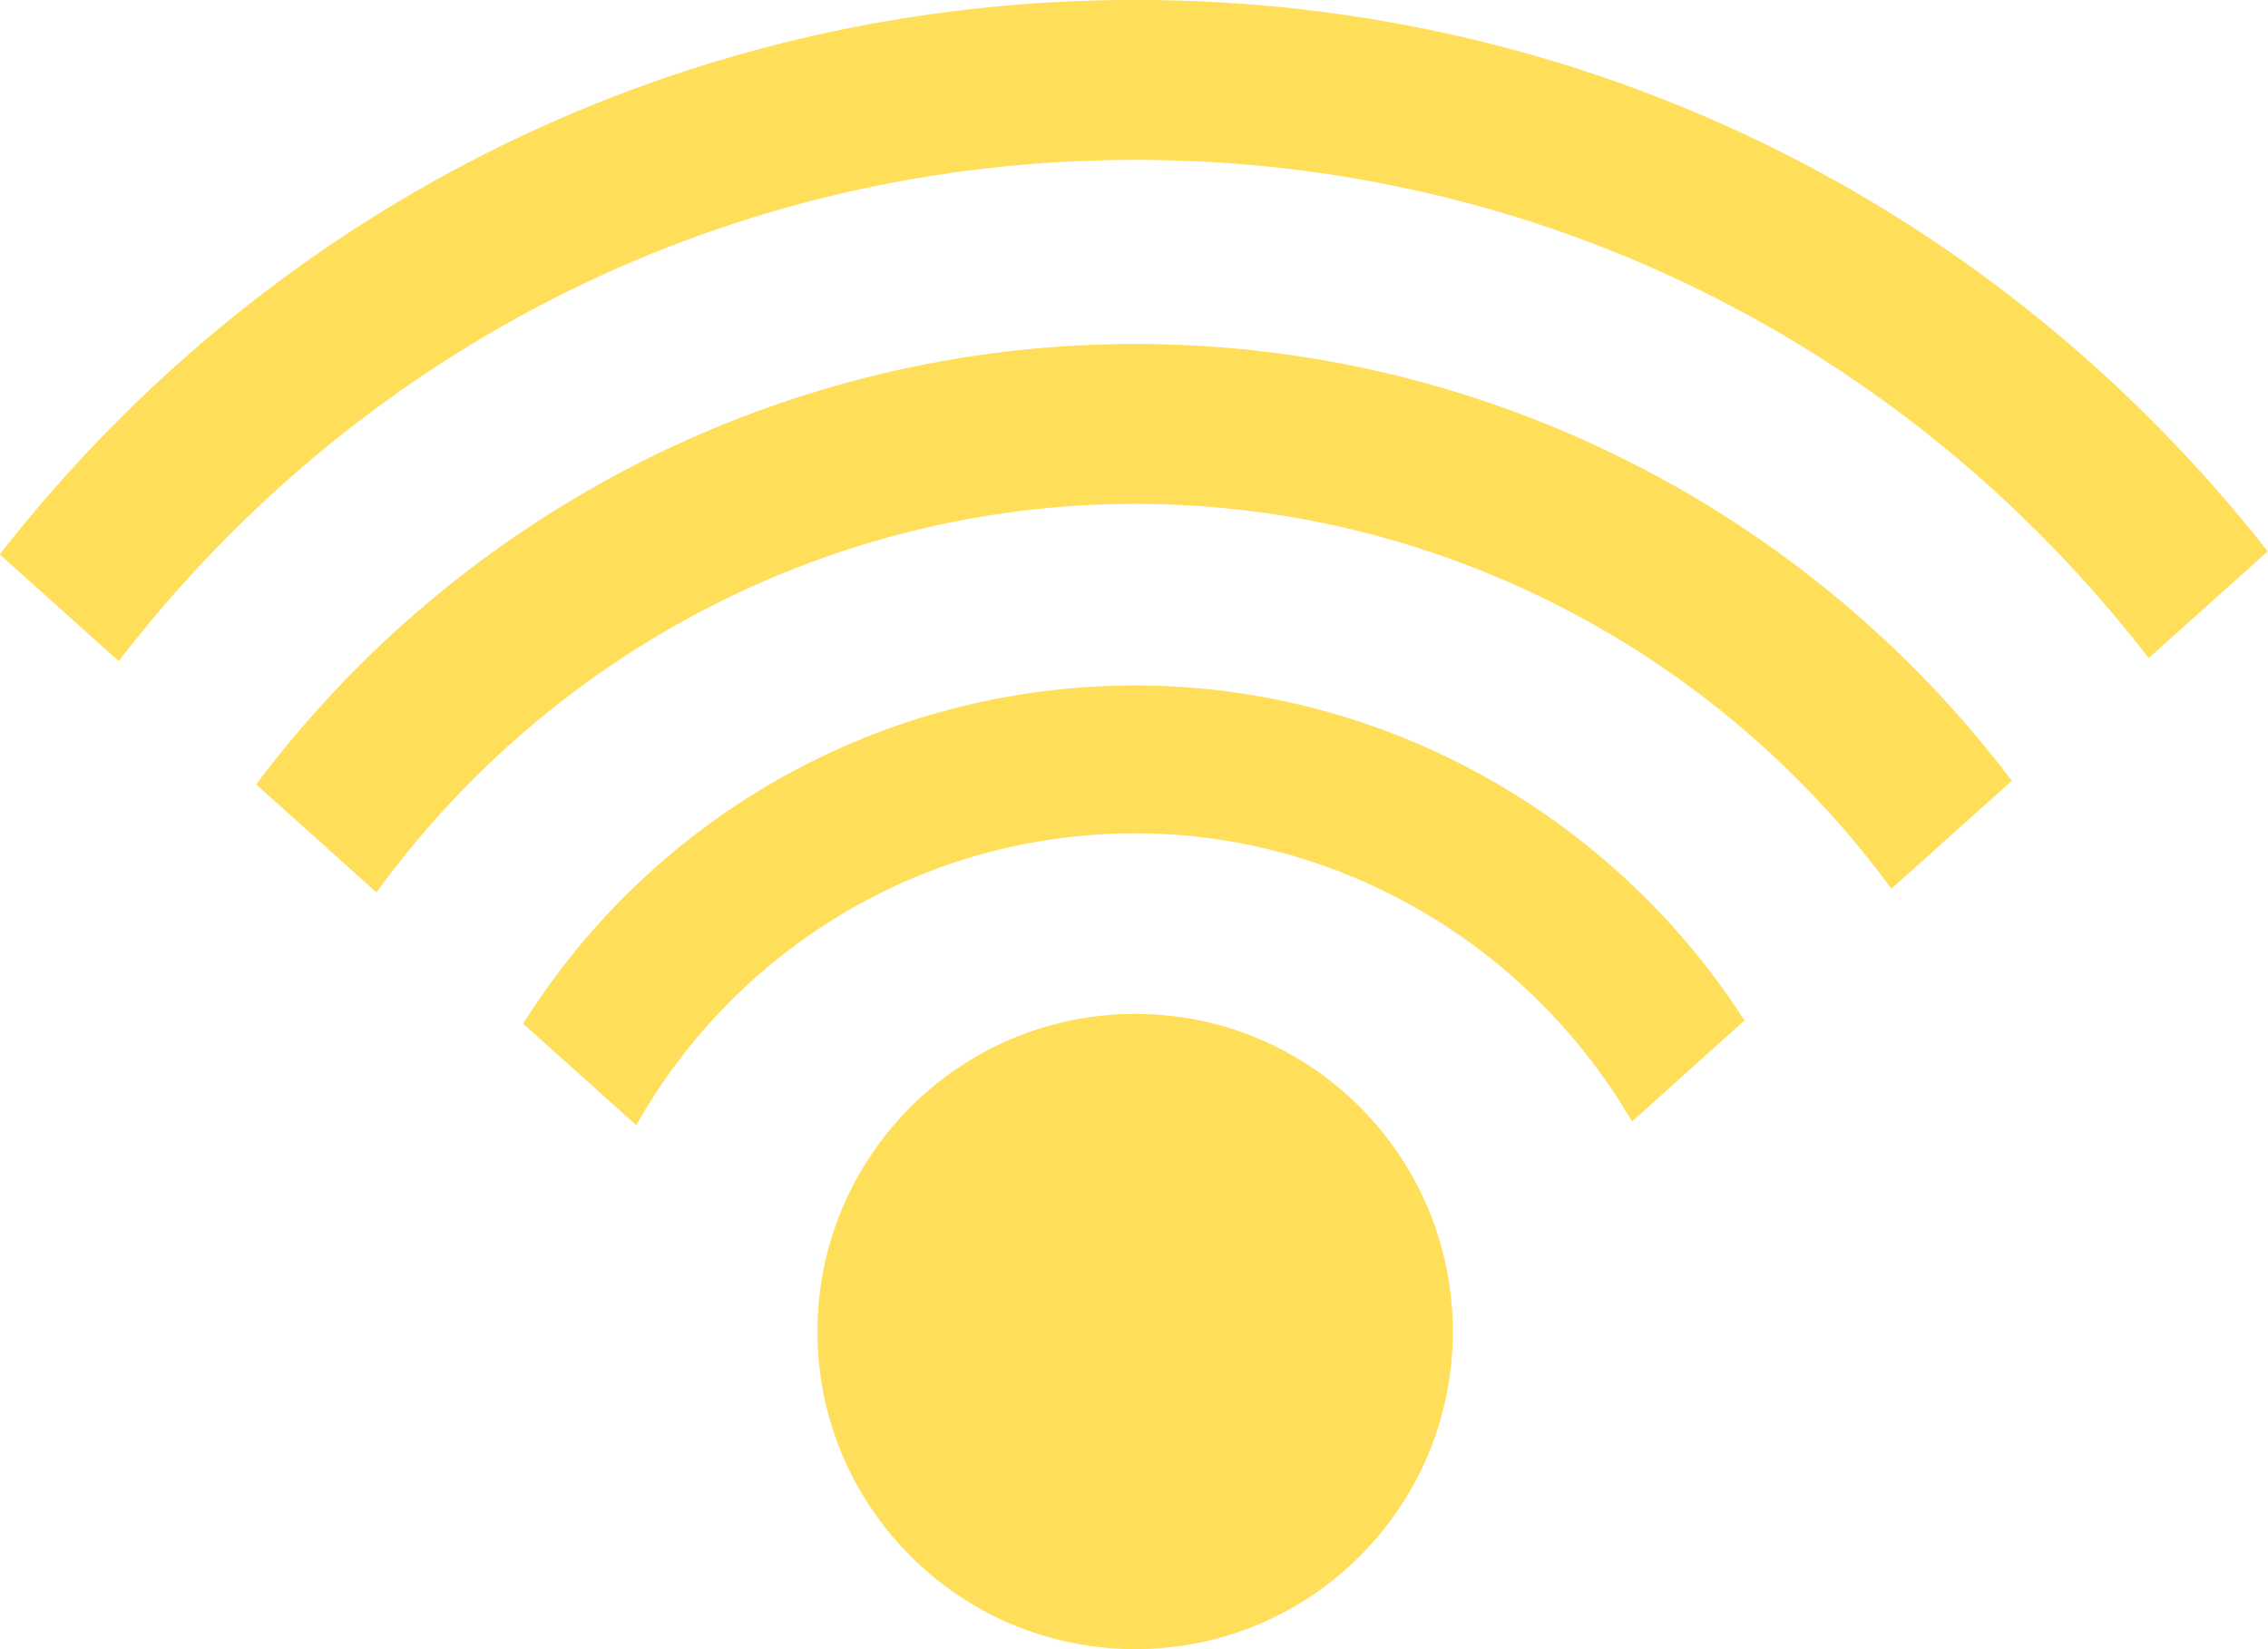
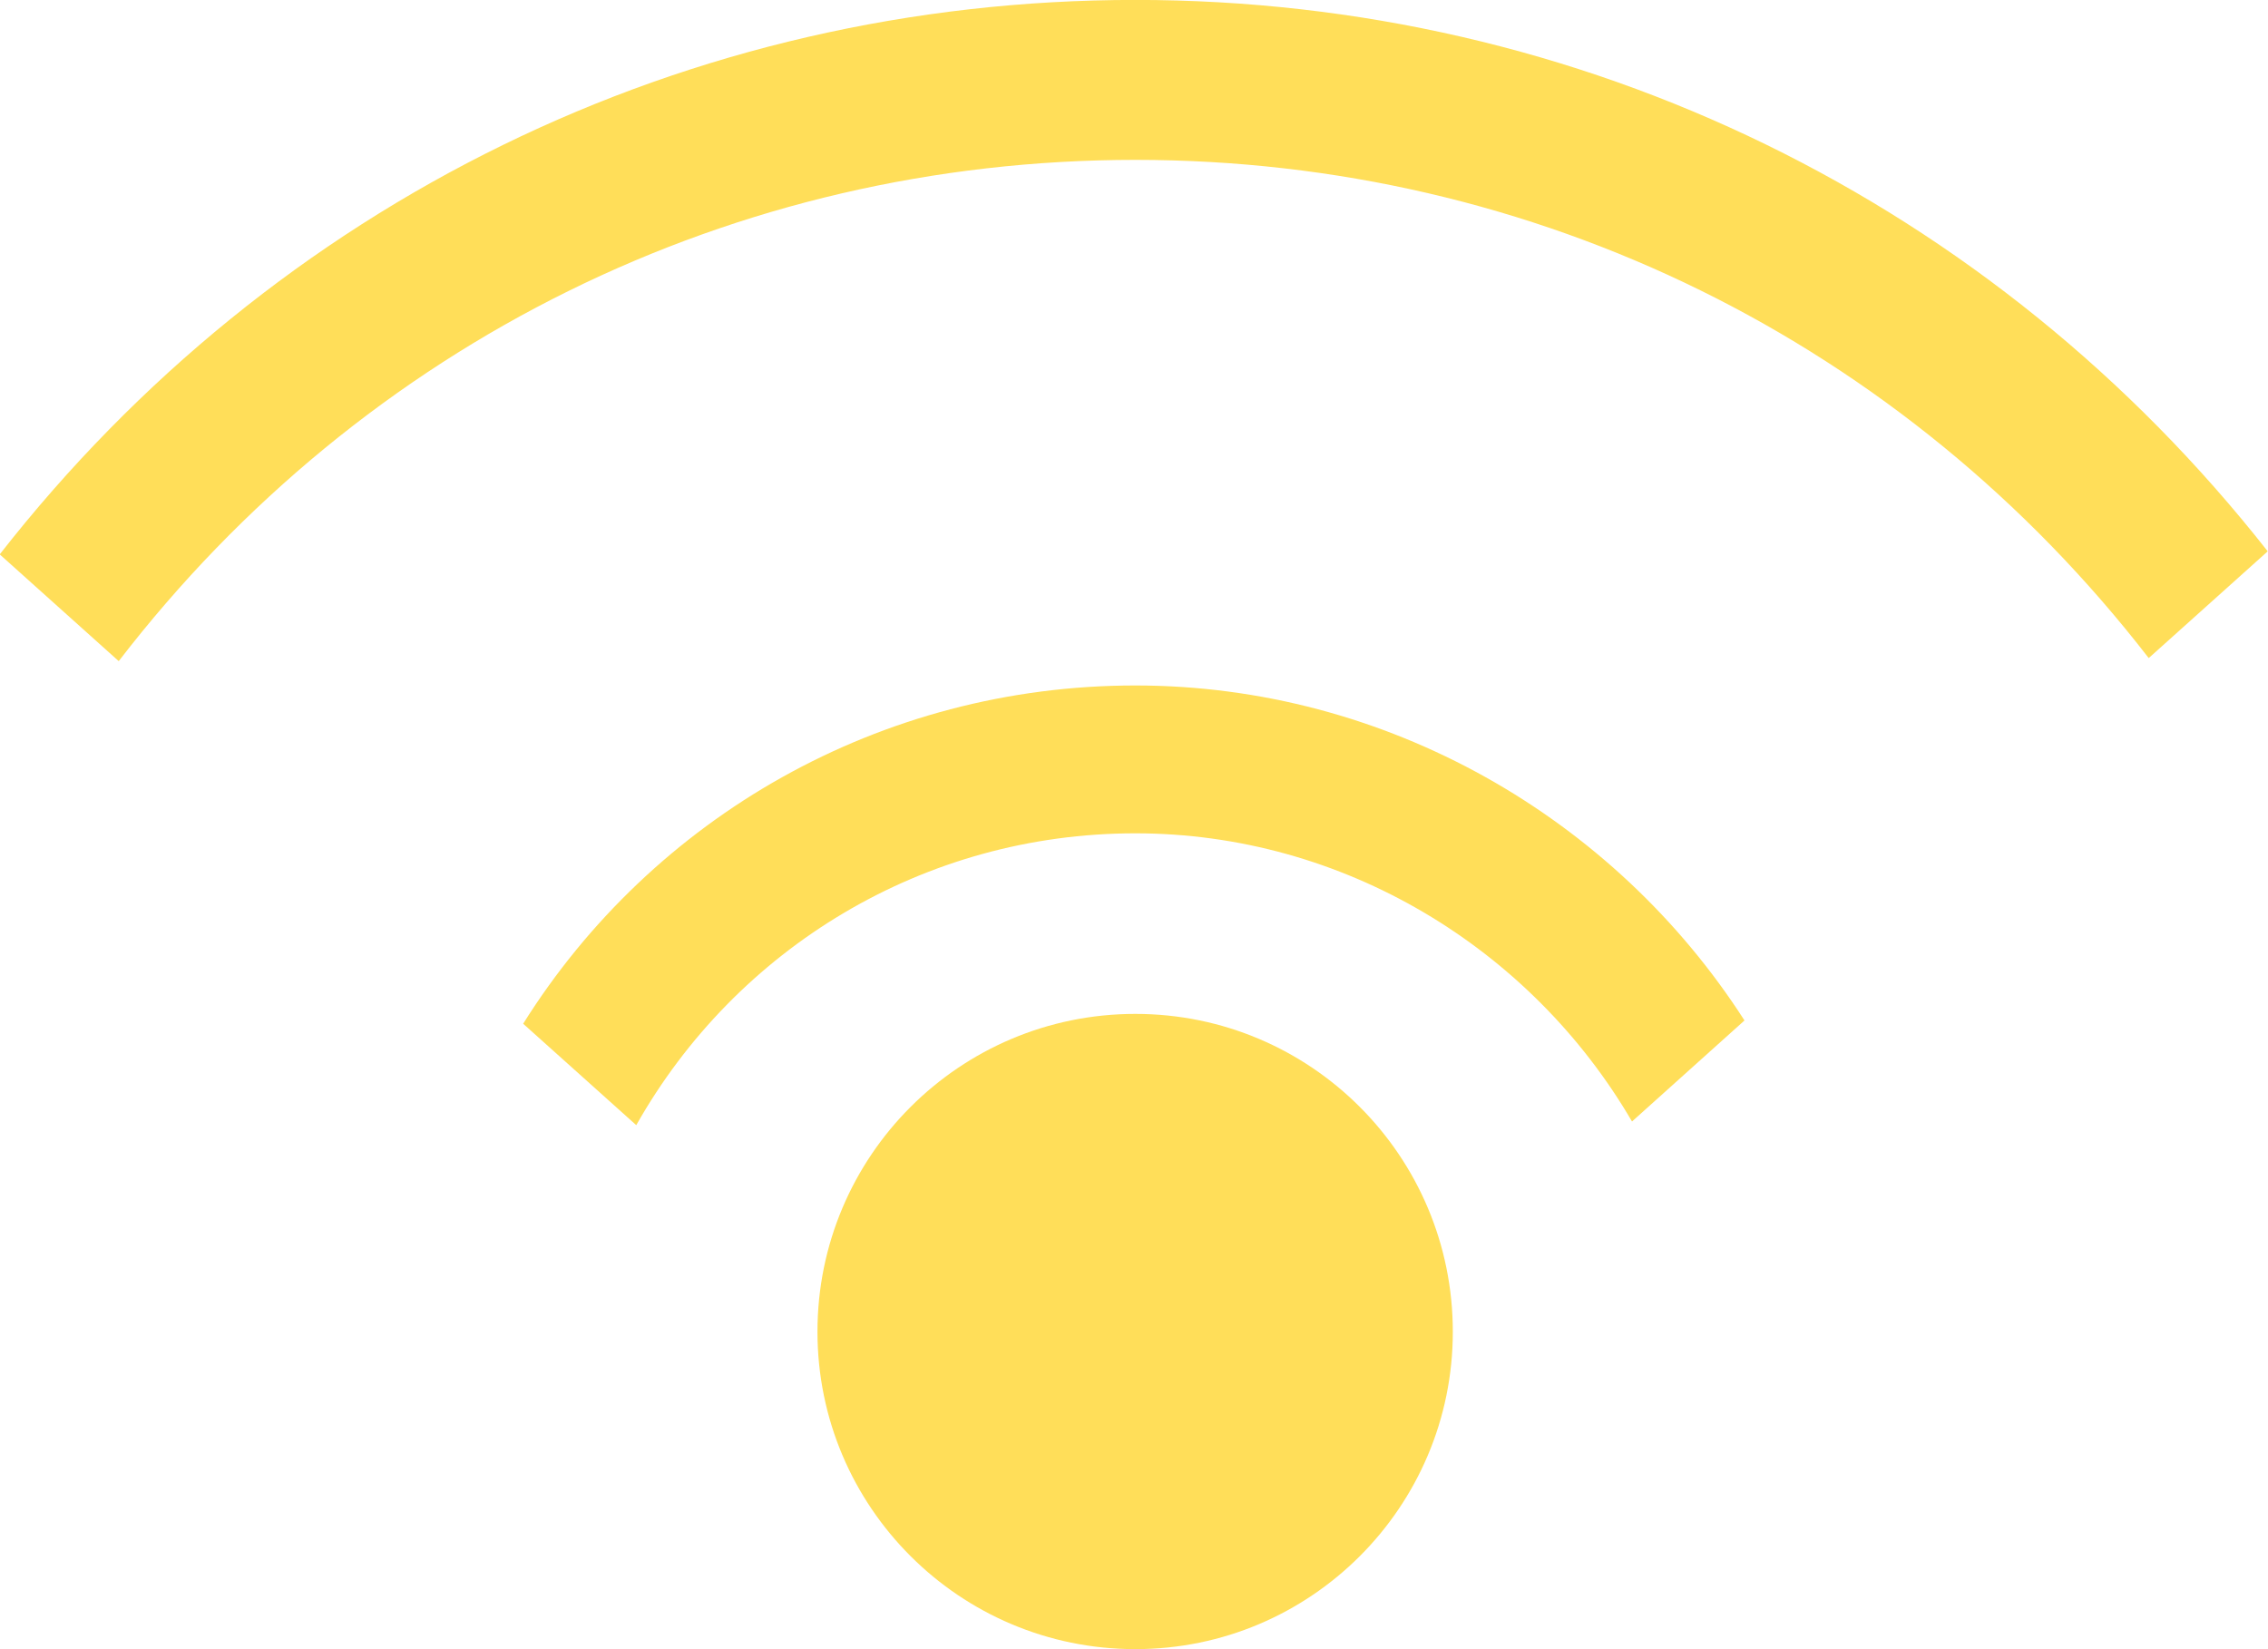
<svg xmlns="http://www.w3.org/2000/svg" fill="#000000" height="299.4" preserveAspectRatio="xMidYMid meet" version="1" viewBox="6.8 62.9 411.7 299.4" width="411.7" zoomAndPan="magnify">
  <g fill="#ffde59" id="change1_1">
    <path d="M 270.523 304.684 C 270.523 336.504 244.715 362.312 212.895 362.312 C 181.031 362.312 155.191 336.504 155.191 304.684 C 155.191 272.789 181.031 246.98 212.895 246.98 C 244.715 246.98 270.523 272.789 270.523 304.684" fill="inherit" />
    <path d="M 396.848 182.379 L 418.449 162.996 C 368.473 99.426 293.879 62.887 212.895 62.887 C 131.578 62.887 56.762 99.574 6.75 163.551 L 28.352 182.934 C 72.844 125.121 139.973 91.926 212.895 91.926 C 285.52 91.926 352.398 124.898 396.848 182.379" fill="inherit" />
-     <path d="M 350.133 224.258 L 372 204.652 C 334.609 155.195 275.762 125.344 212.895 125.344 C 149.695 125.344 90.66 155.457 53.305 205.32 L 75.141 224.93 C 106.961 181.074 158.051 154.379 212.895 154.379 C 267.398 154.379 318.312 180.816 350.133 224.258" fill="inherit" />
    <path d="M 303.051 266.516 L 323.469 248.172 C 299.82 211.34 258.414 187.352 212.895 187.352 C 166.559 187.352 125.227 211.34 101.766 248.766 L 122.297 267.18 C 140.414 235.102 174.434 214.195 212.895 214.195 C 250.621 214.195 284.699 235.027 303.051 266.516" fill="inherit" />
  </g>
</svg>